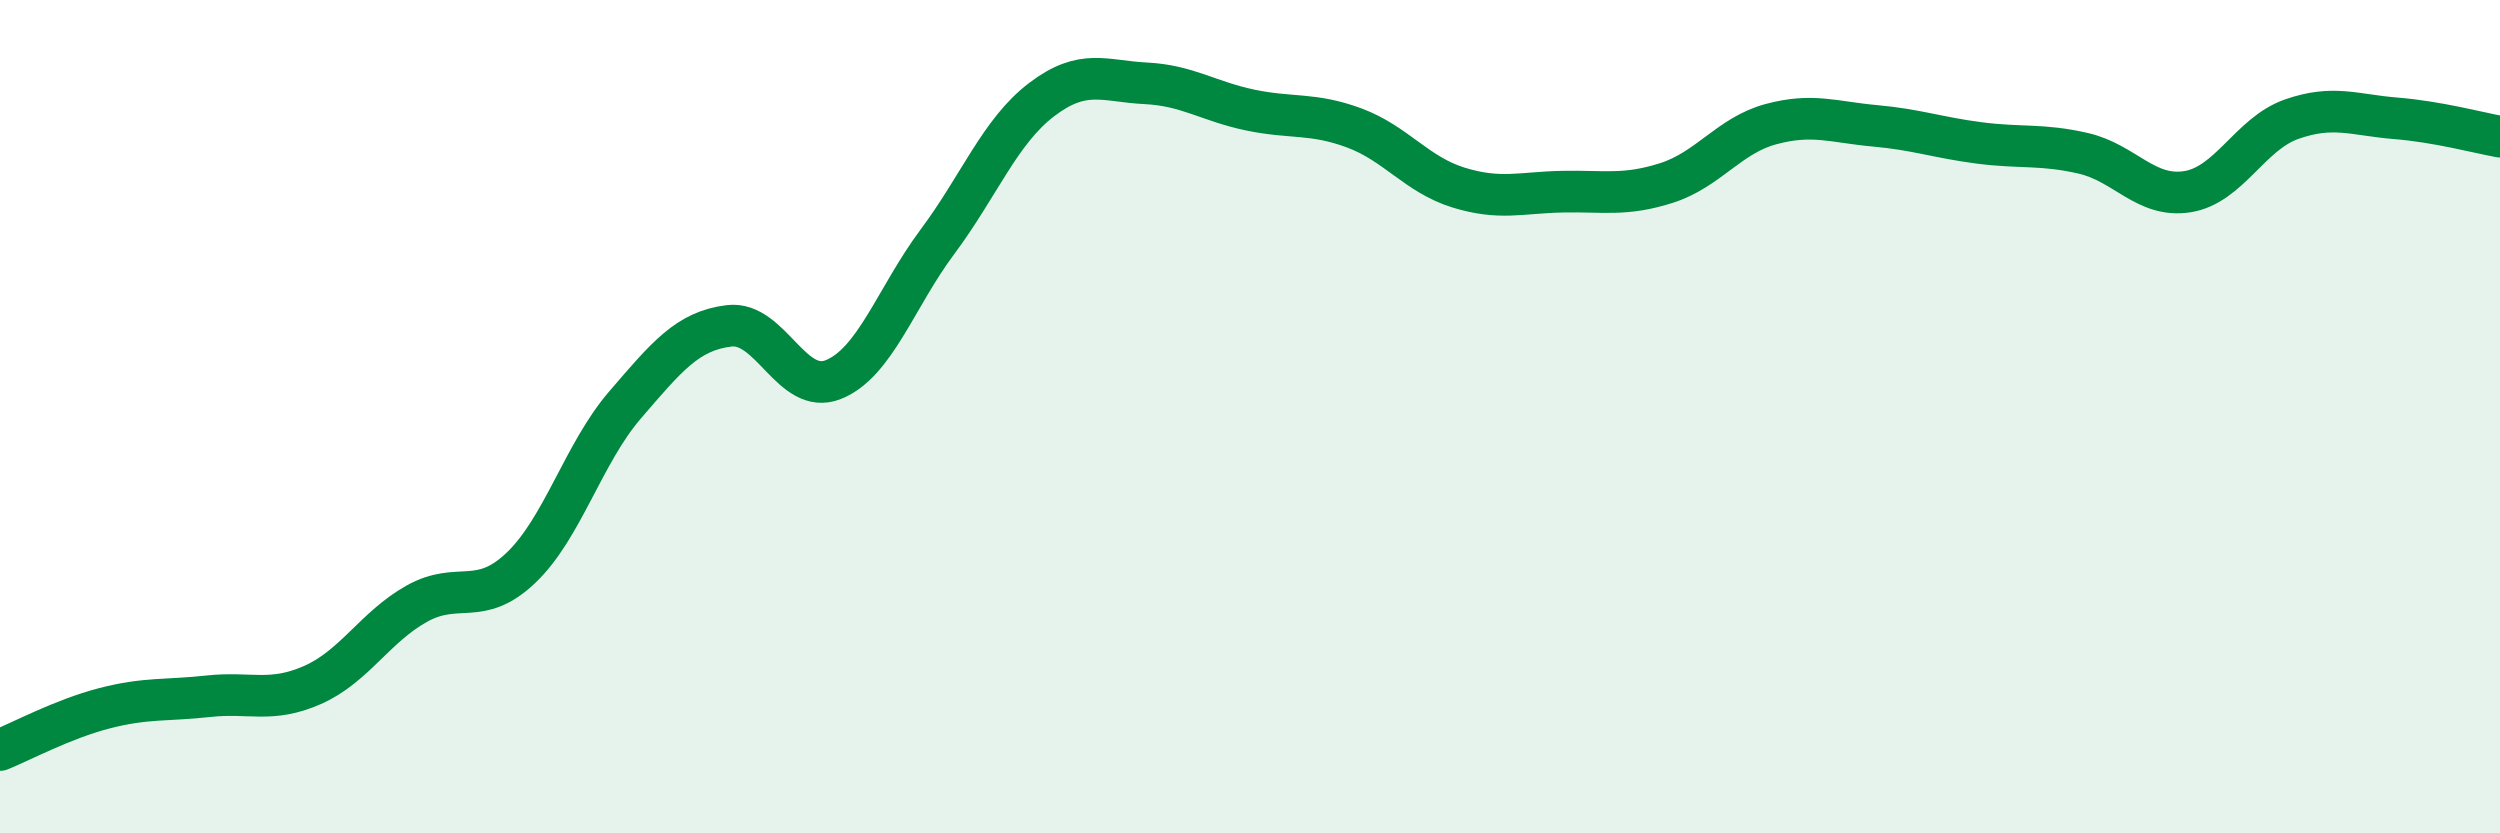
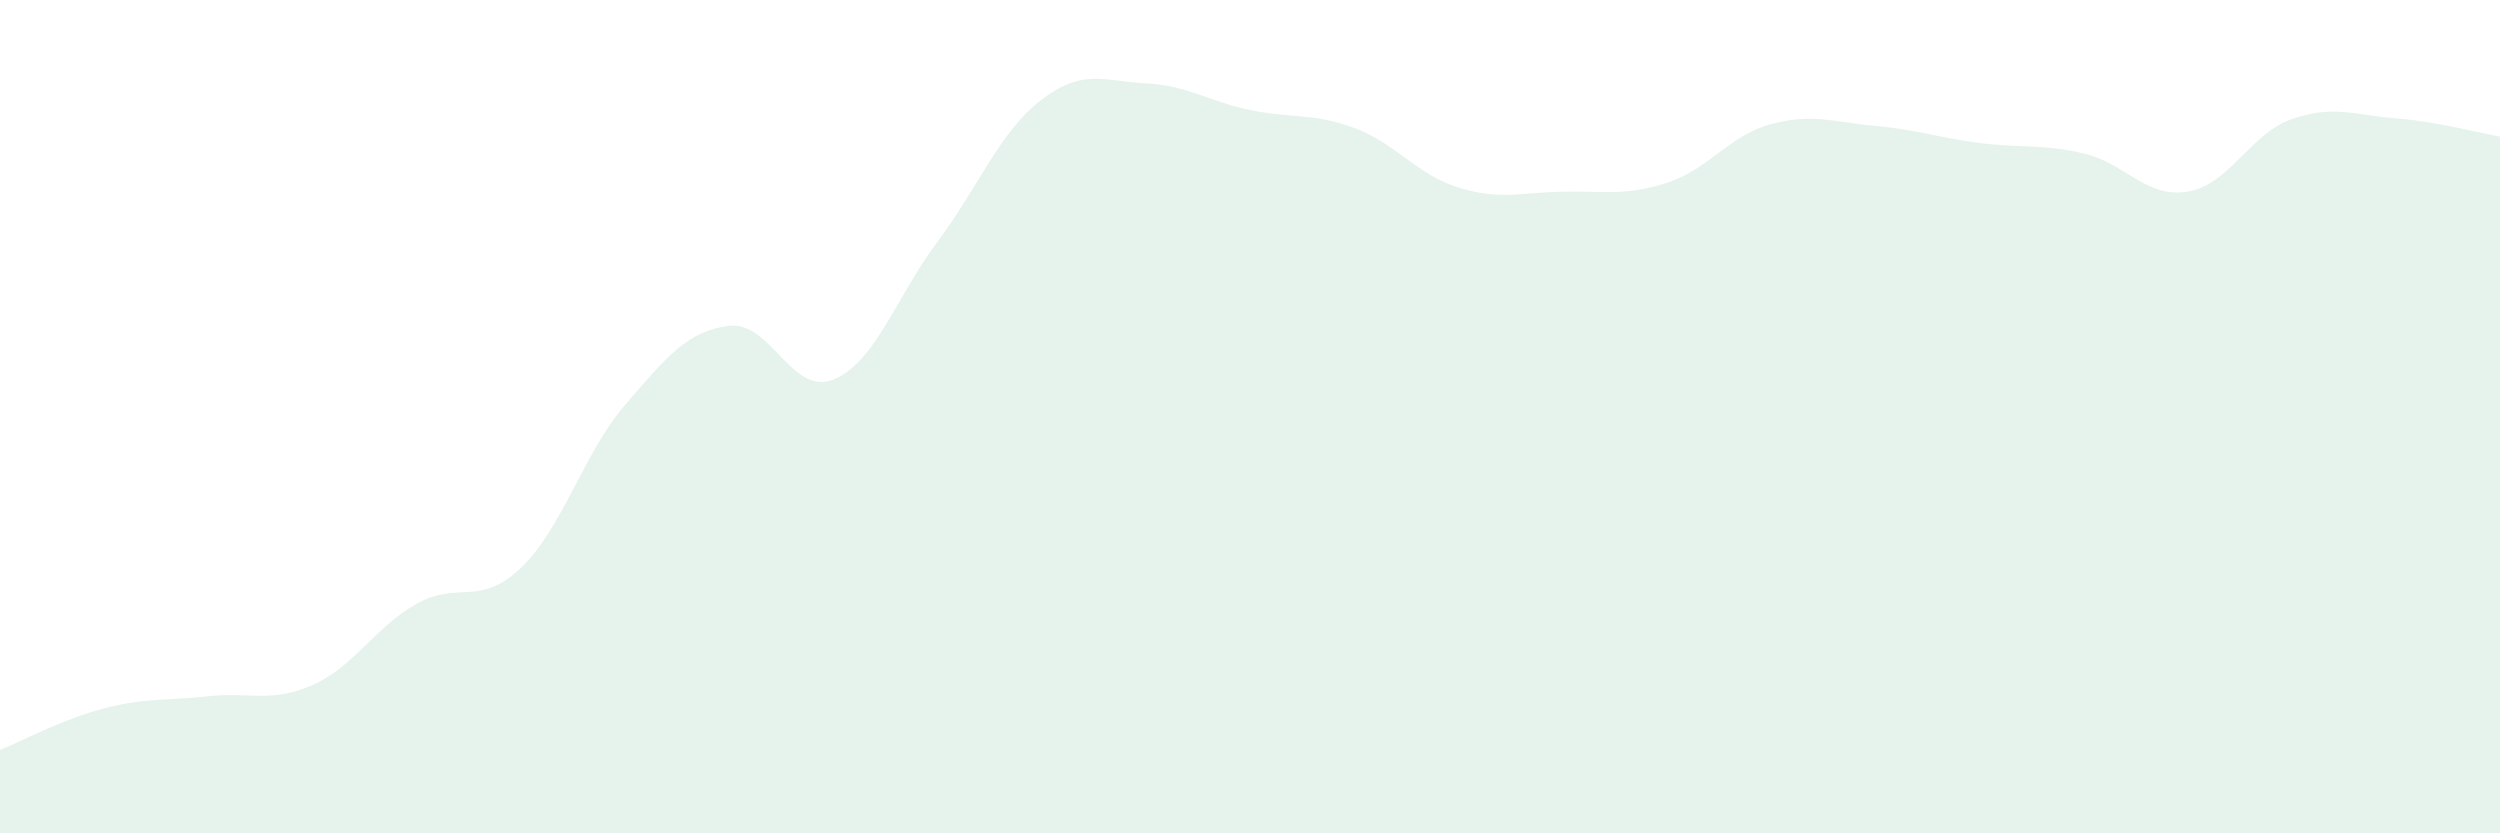
<svg xmlns="http://www.w3.org/2000/svg" width="60" height="20" viewBox="0 0 60 20">
  <path d="M 0,18 C 0.5,17.8 1.5,17.26 2.5,17 C 3.5,16.74 4,16.82 5,16.71 C 6,16.6 6.5,16.88 7.5,16.44 C 8.5,16 9,15.05 10,14.49 C 11,13.93 11.5,14.58 12.5,13.63 C 13.5,12.68 14,10.88 15,9.72 C 16,8.56 16.5,7.94 17.5,7.82 C 18.5,7.7 19,9.51 20,9.11 C 21,8.71 21.5,7.14 22.5,5.8 C 23.5,4.46 24,3.15 25,2.39 C 26,1.63 26.5,1.95 27.5,2 C 28.5,2.05 29,2.43 30,2.64 C 31,2.85 31.5,2.7 32.5,3.07 C 33.5,3.44 34,4.19 35,4.5 C 36,4.81 36.5,4.62 37.5,4.6 C 38.5,4.58 39,4.71 40,4.39 C 41,4.07 41.5,3.25 42.5,2.98 C 43.5,2.71 44,2.93 45,3.02 C 46,3.11 46.5,3.3 47.5,3.43 C 48.5,3.56 49,3.45 50,3.68 C 51,3.91 51.5,4.76 52.5,4.6 C 53.5,4.44 54,3.21 55,2.86 C 56,2.51 56.5,2.76 57.5,2.84 C 58.5,2.92 59.5,3.19 60,3.28L60 20L0 20Z" fill="#008740" opacity="0.1" stroke-linecap="round" stroke-linejoin="round" />
-   <path d="M 0,18 C 0.5,17.8 1.5,17.26 2.5,17 C 3.5,16.74 4,16.82 5,16.71 C 6,16.6 6.5,16.88 7.5,16.44 C 8.5,16 9,15.05 10,14.49 C 11,13.93 11.5,14.58 12.5,13.63 C 13.5,12.68 14,10.88 15,9.72 C 16,8.56 16.5,7.94 17.5,7.82 C 18.5,7.7 19,9.51 20,9.11 C 21,8.71 21.5,7.14 22.5,5.8 C 23.5,4.46 24,3.15 25,2.39 C 26,1.63 26.5,1.95 27.5,2 C 28.5,2.05 29,2.43 30,2.64 C 31,2.85 31.5,2.7 32.5,3.07 C 33.5,3.44 34,4.19 35,4.5 C 36,4.81 36.5,4.62 37.5,4.6 C 38.5,4.58 39,4.71 40,4.39 C 41,4.07 41.5,3.25 42.5,2.98 C 43.5,2.71 44,2.93 45,3.02 C 46,3.11 46.5,3.3 47.5,3.43 C 48.5,3.56 49,3.45 50,3.68 C 51,3.91 51.5,4.76 52.5,4.6 C 53.5,4.44 54,3.21 55,2.86 C 56,2.51 56.5,2.76 57.5,2.84 C 58.5,2.92 59.5,3.19 60,3.28" stroke="#008740" stroke-width="1" fill="none" stroke-linecap="round" stroke-linejoin="round" />
</svg>